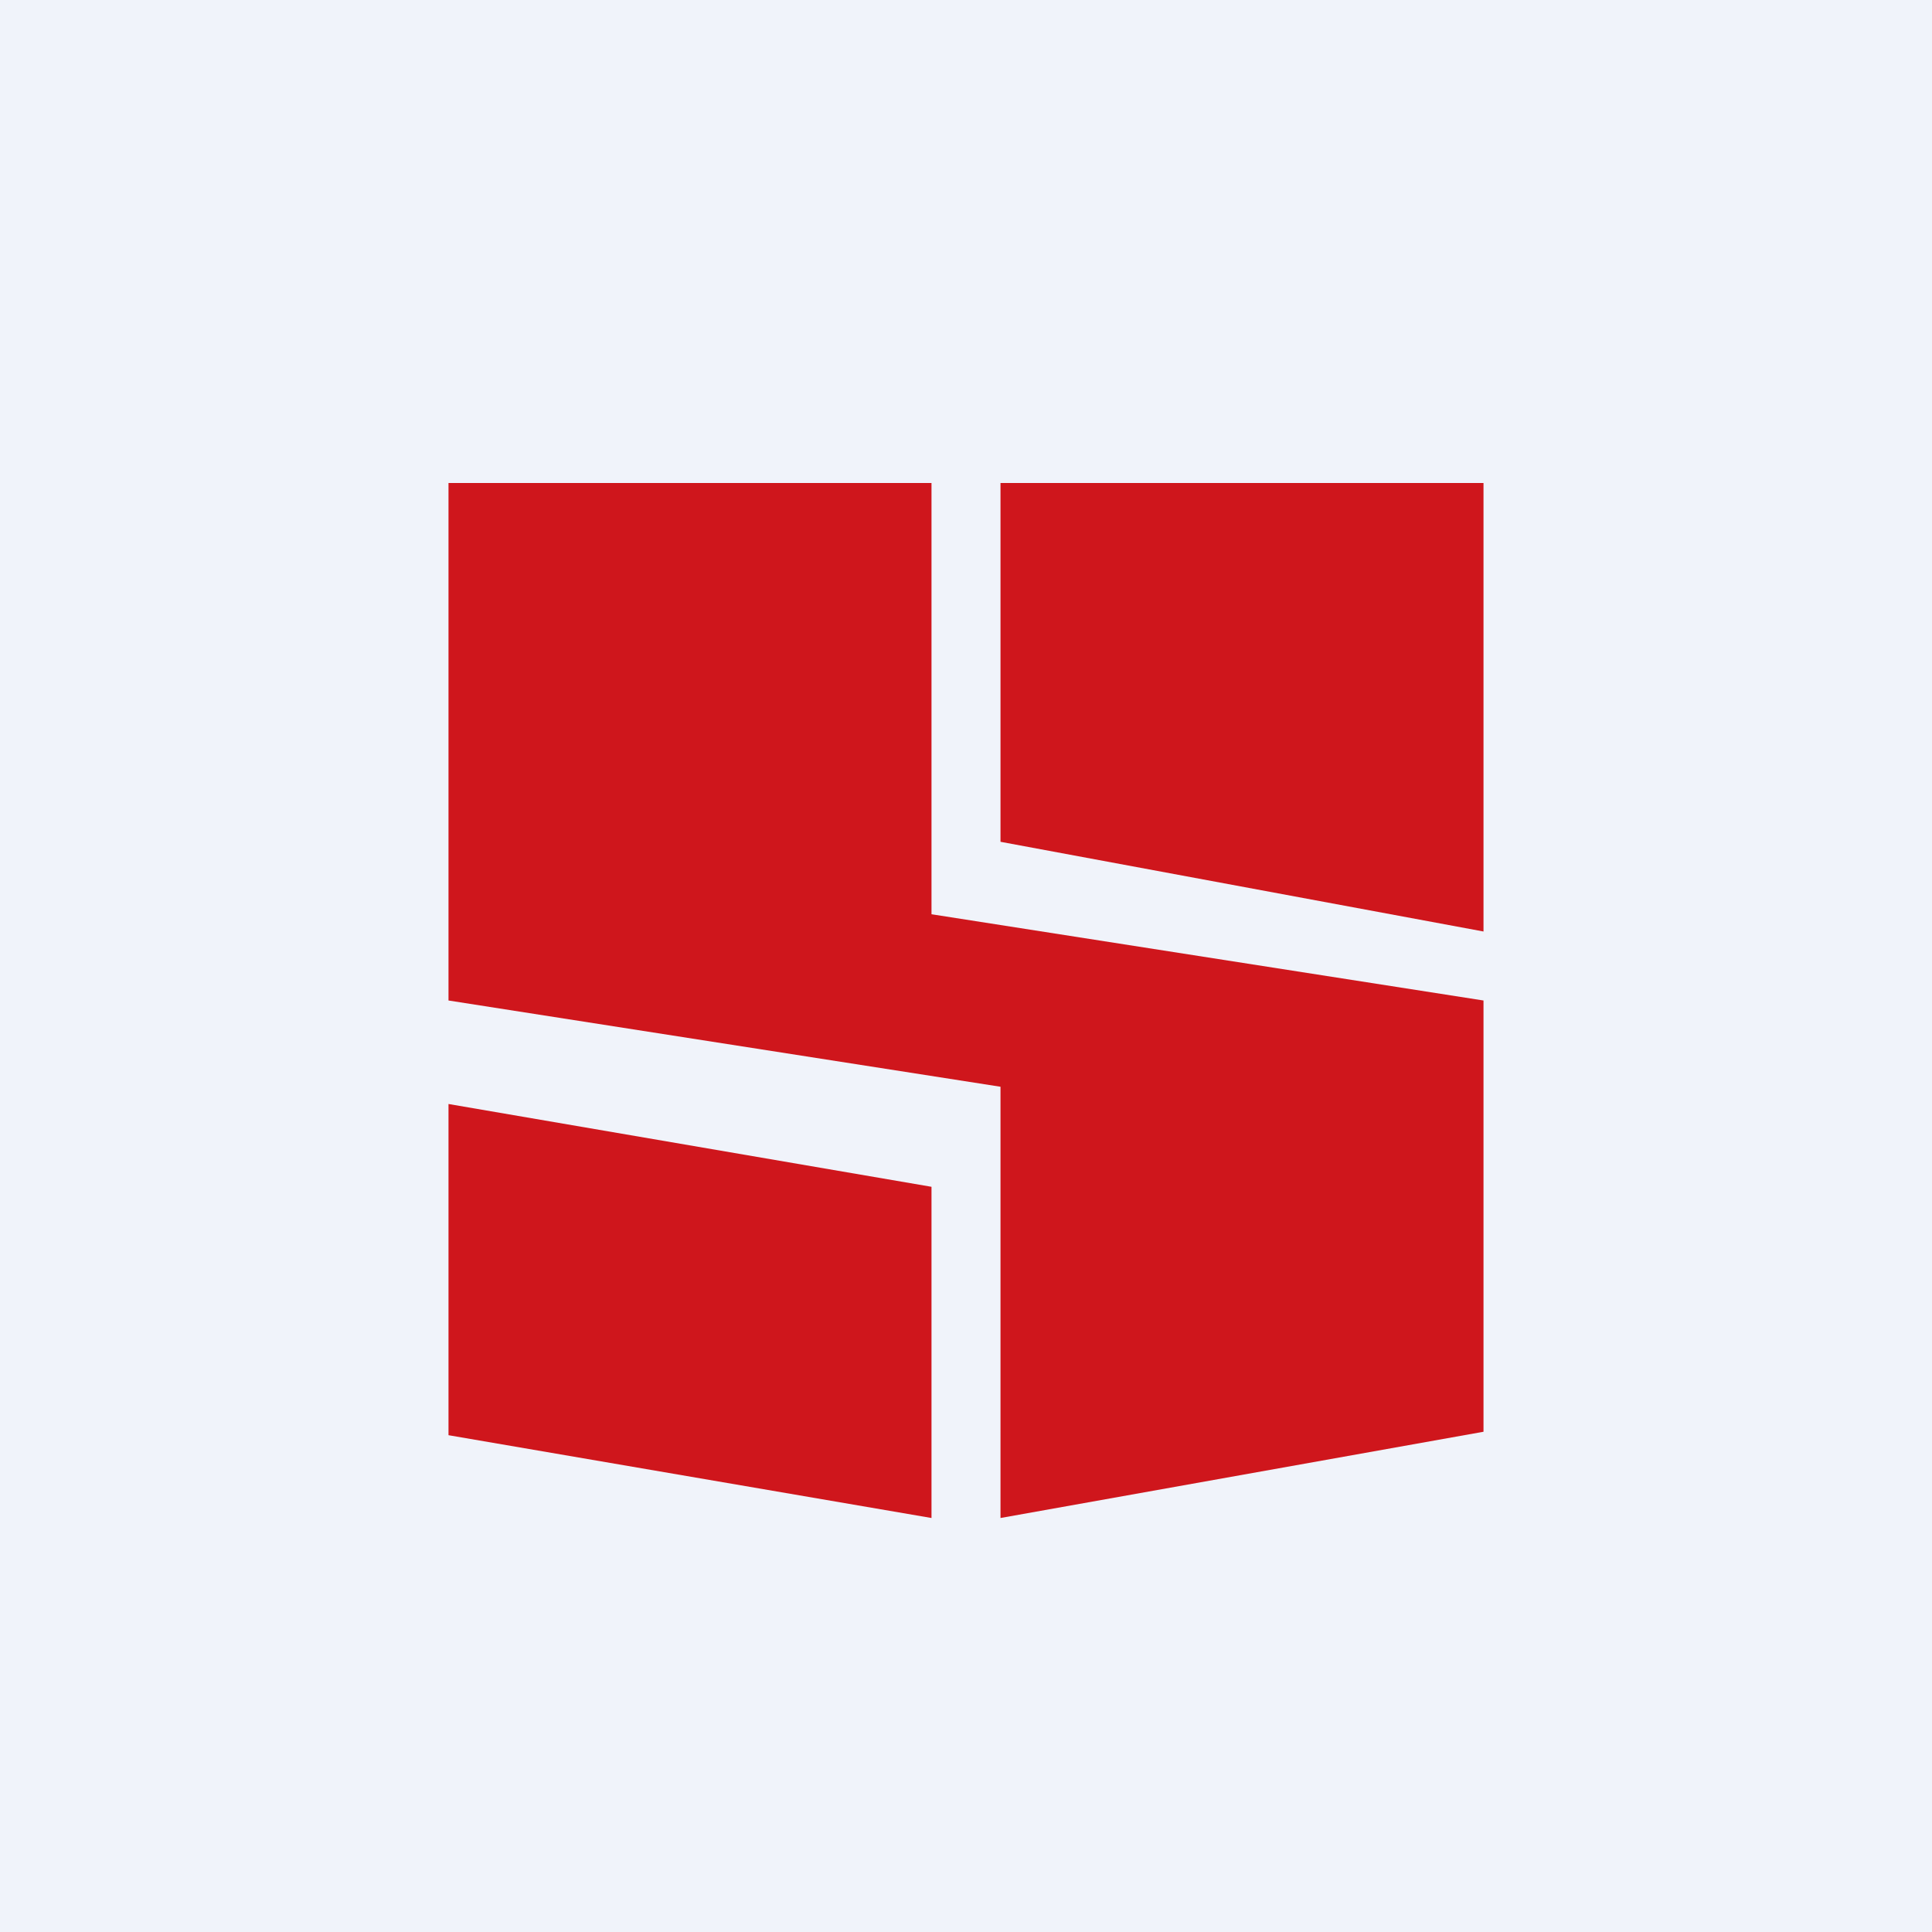
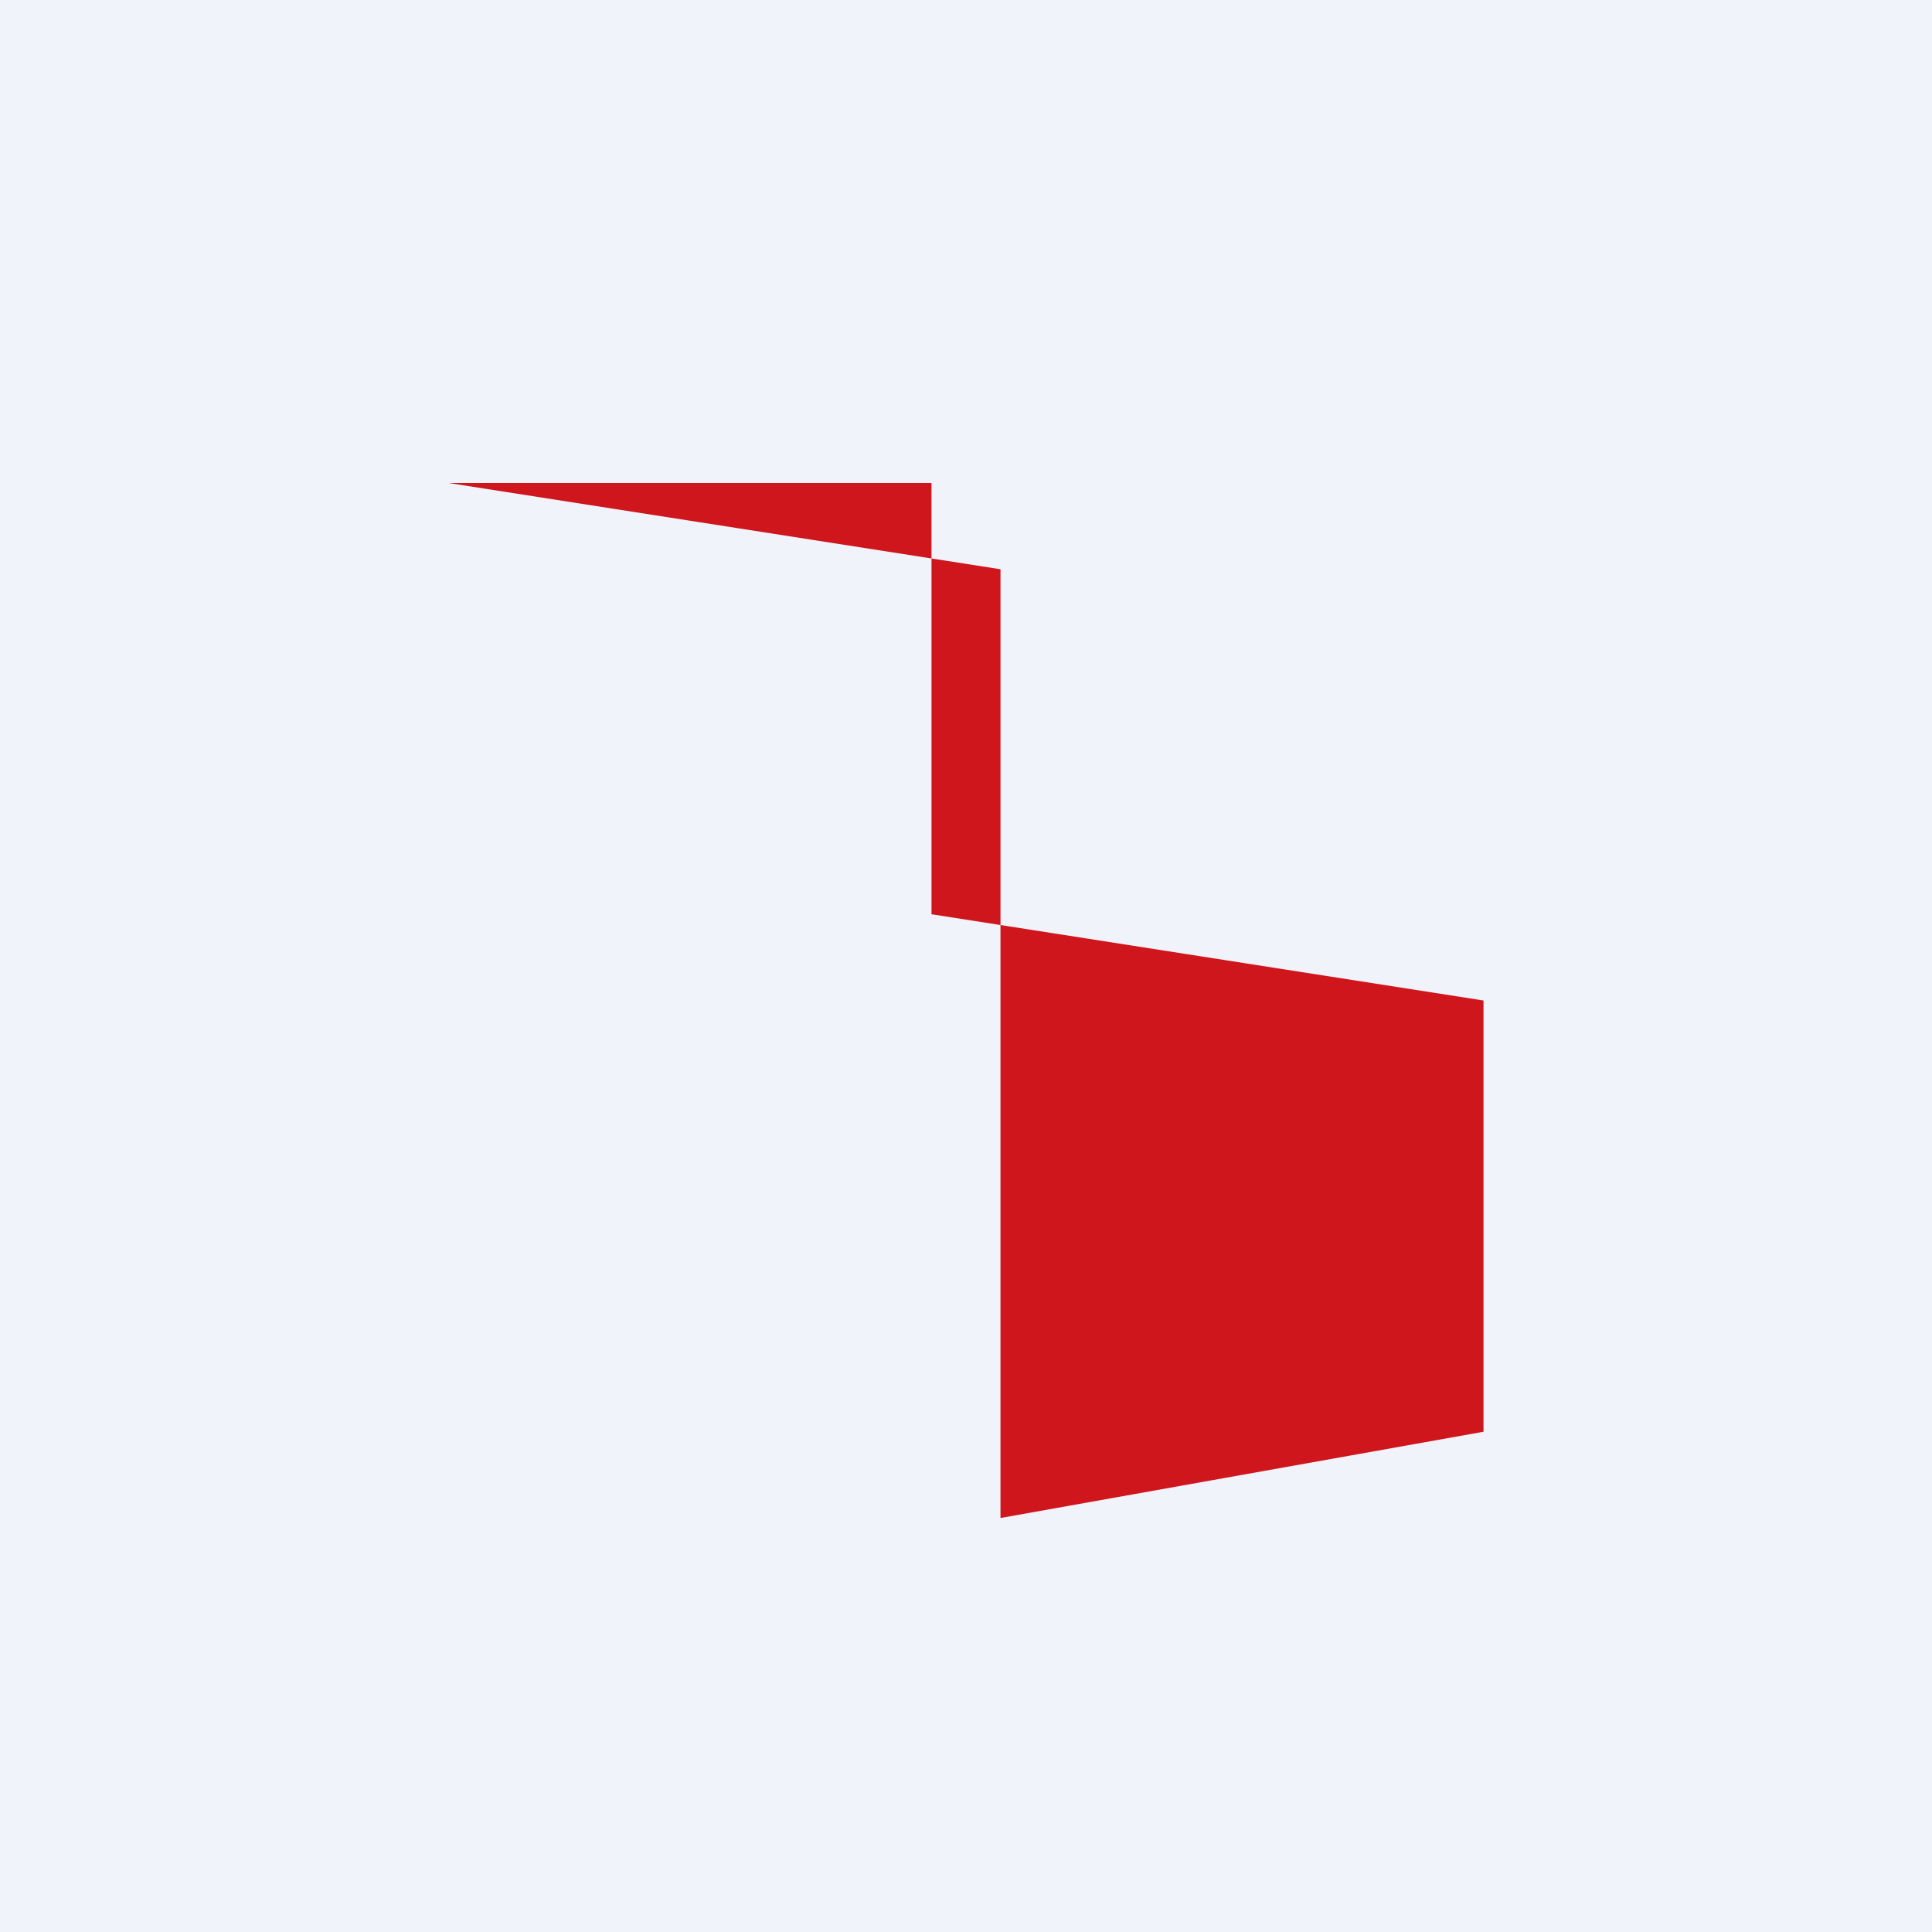
<svg xmlns="http://www.w3.org/2000/svg" width="56" height="56" viewBox="0 0 56 56">
  <path fill="#F0F3FA" d="M0 0h56v56H0z" />
-   <path d="M27 14H13v15l16 2.5V44l14-2.5V29l-16-2.5V14Z" fill="#CF161C" />
-   <path d="M43 14H29v10.4L43 27V14ZM27 34.4 13 32v9.6L27 44v-9.6Z" fill="#CF161C" />
+   <path d="M27 14H13l16 2.5V44l14-2.5V29l-16-2.5V14Z" fill="#CF161C" />
</svg>